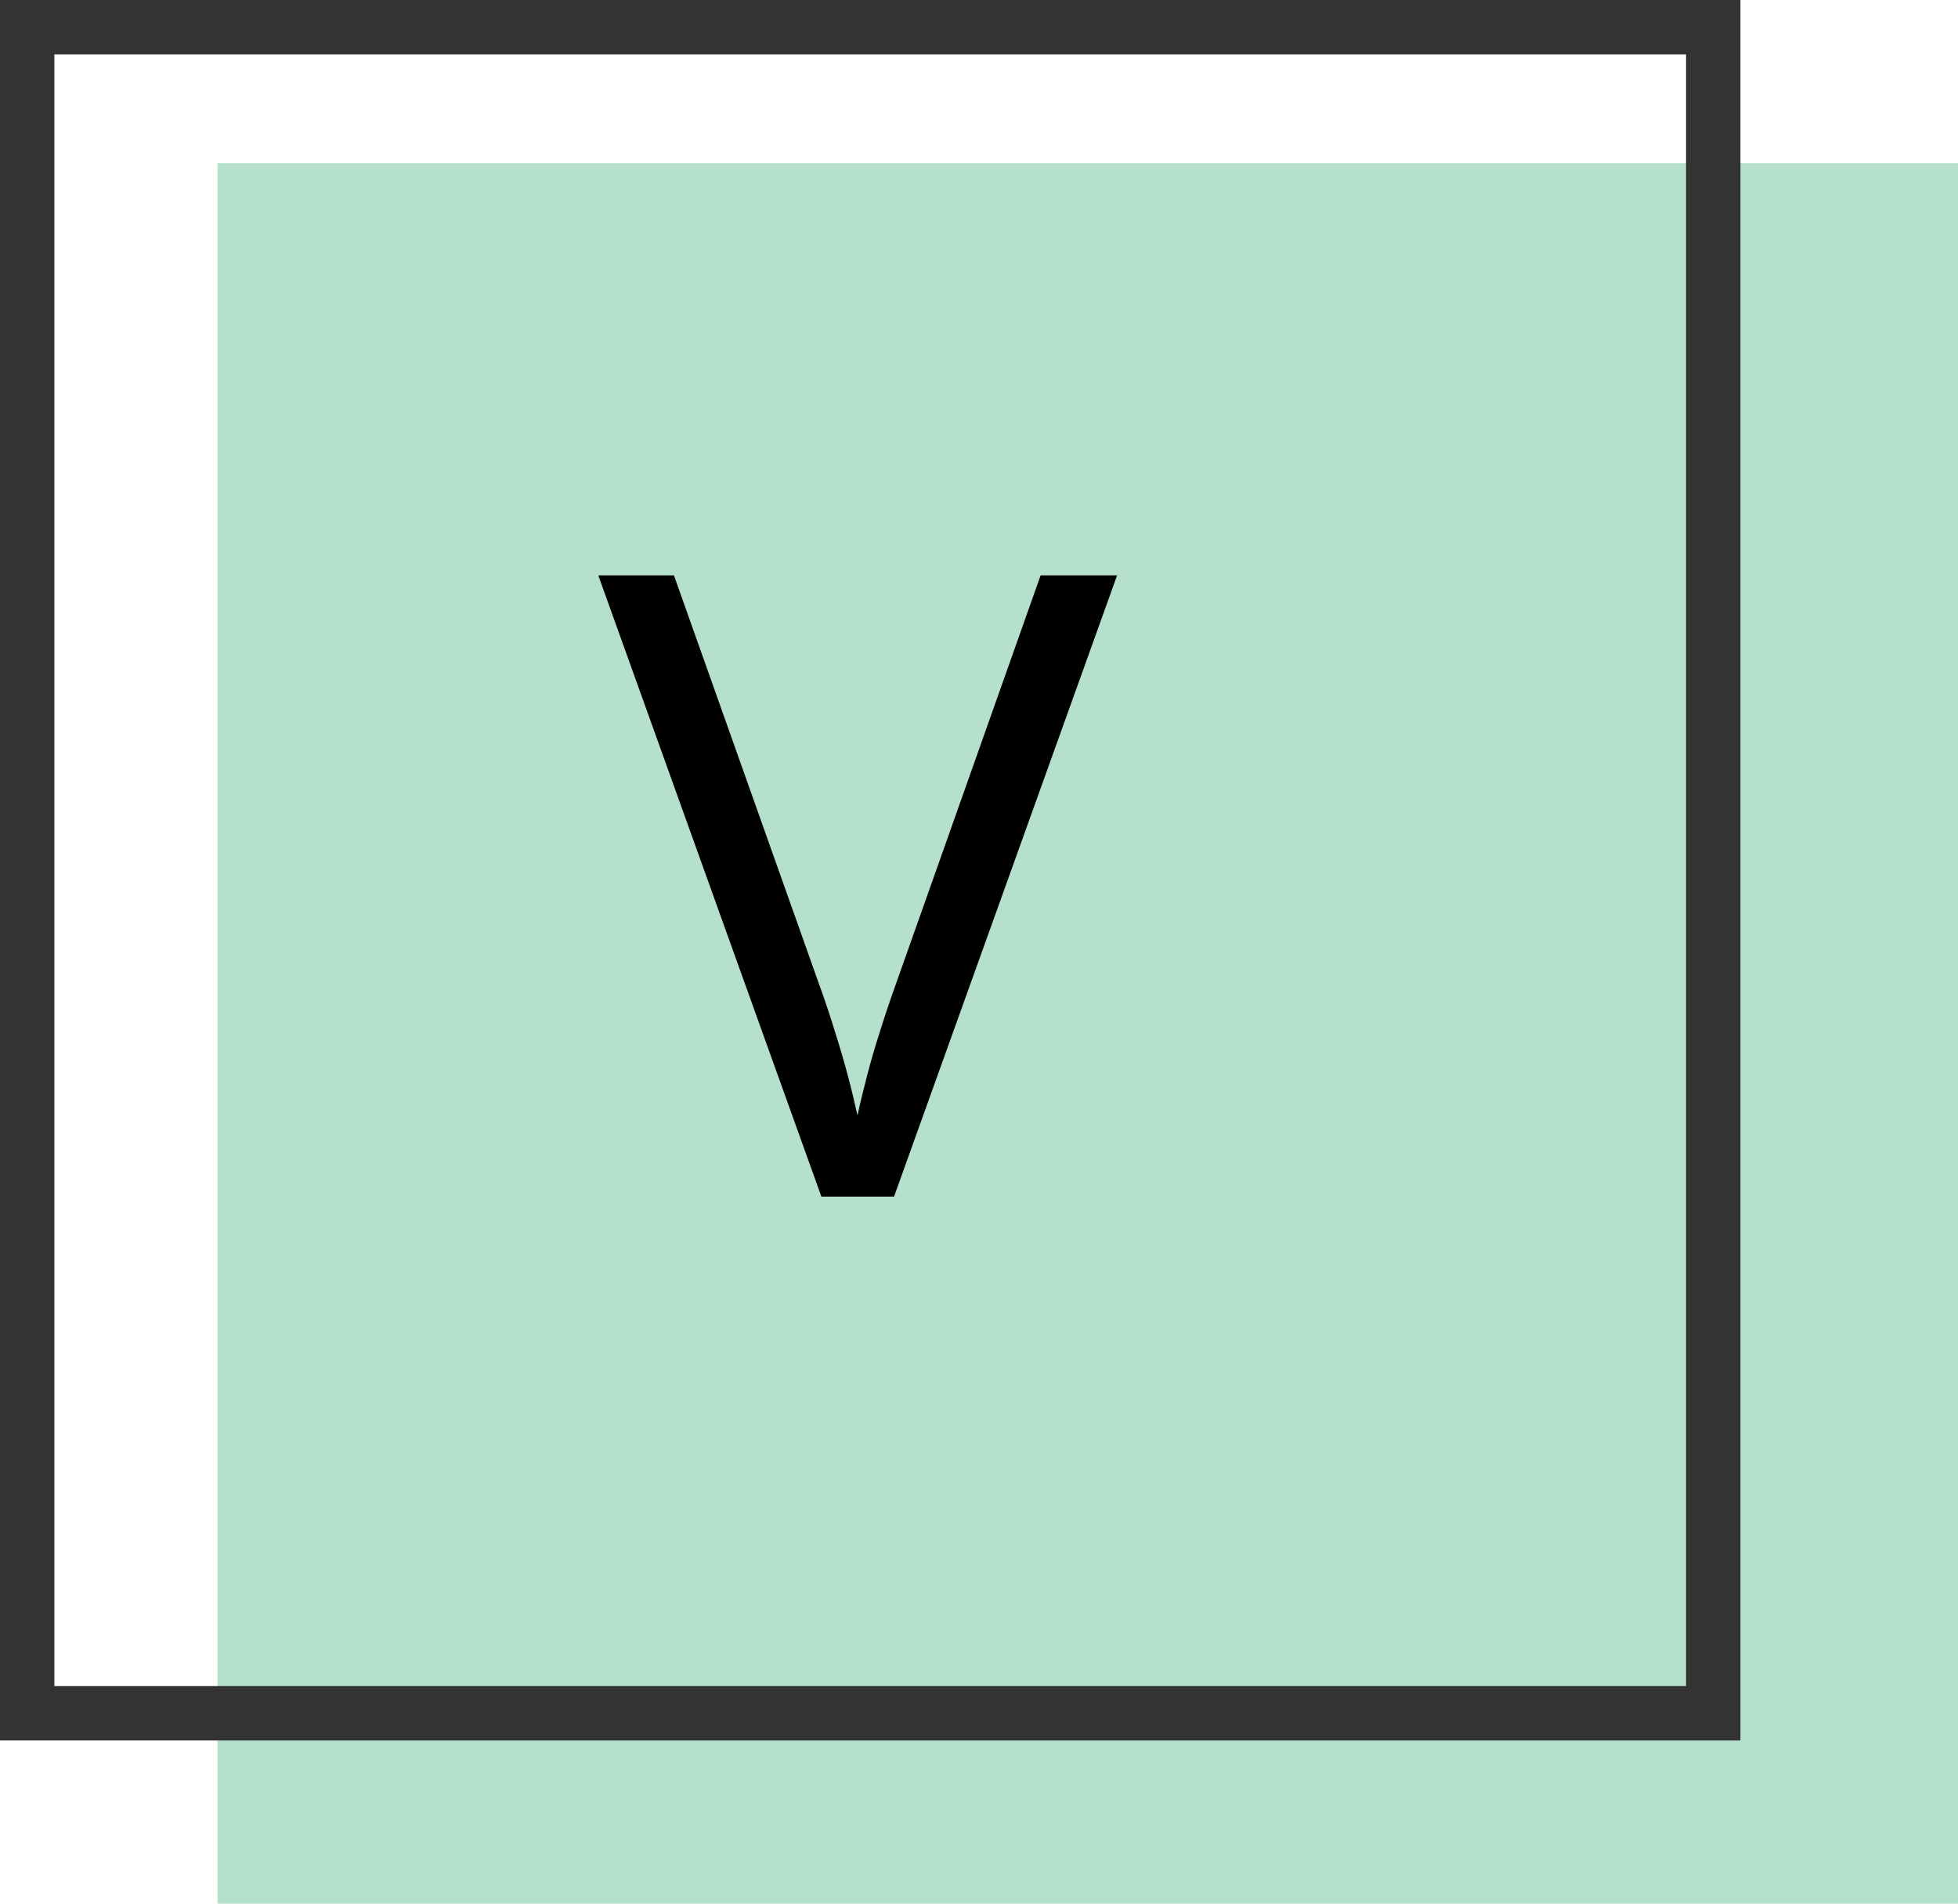
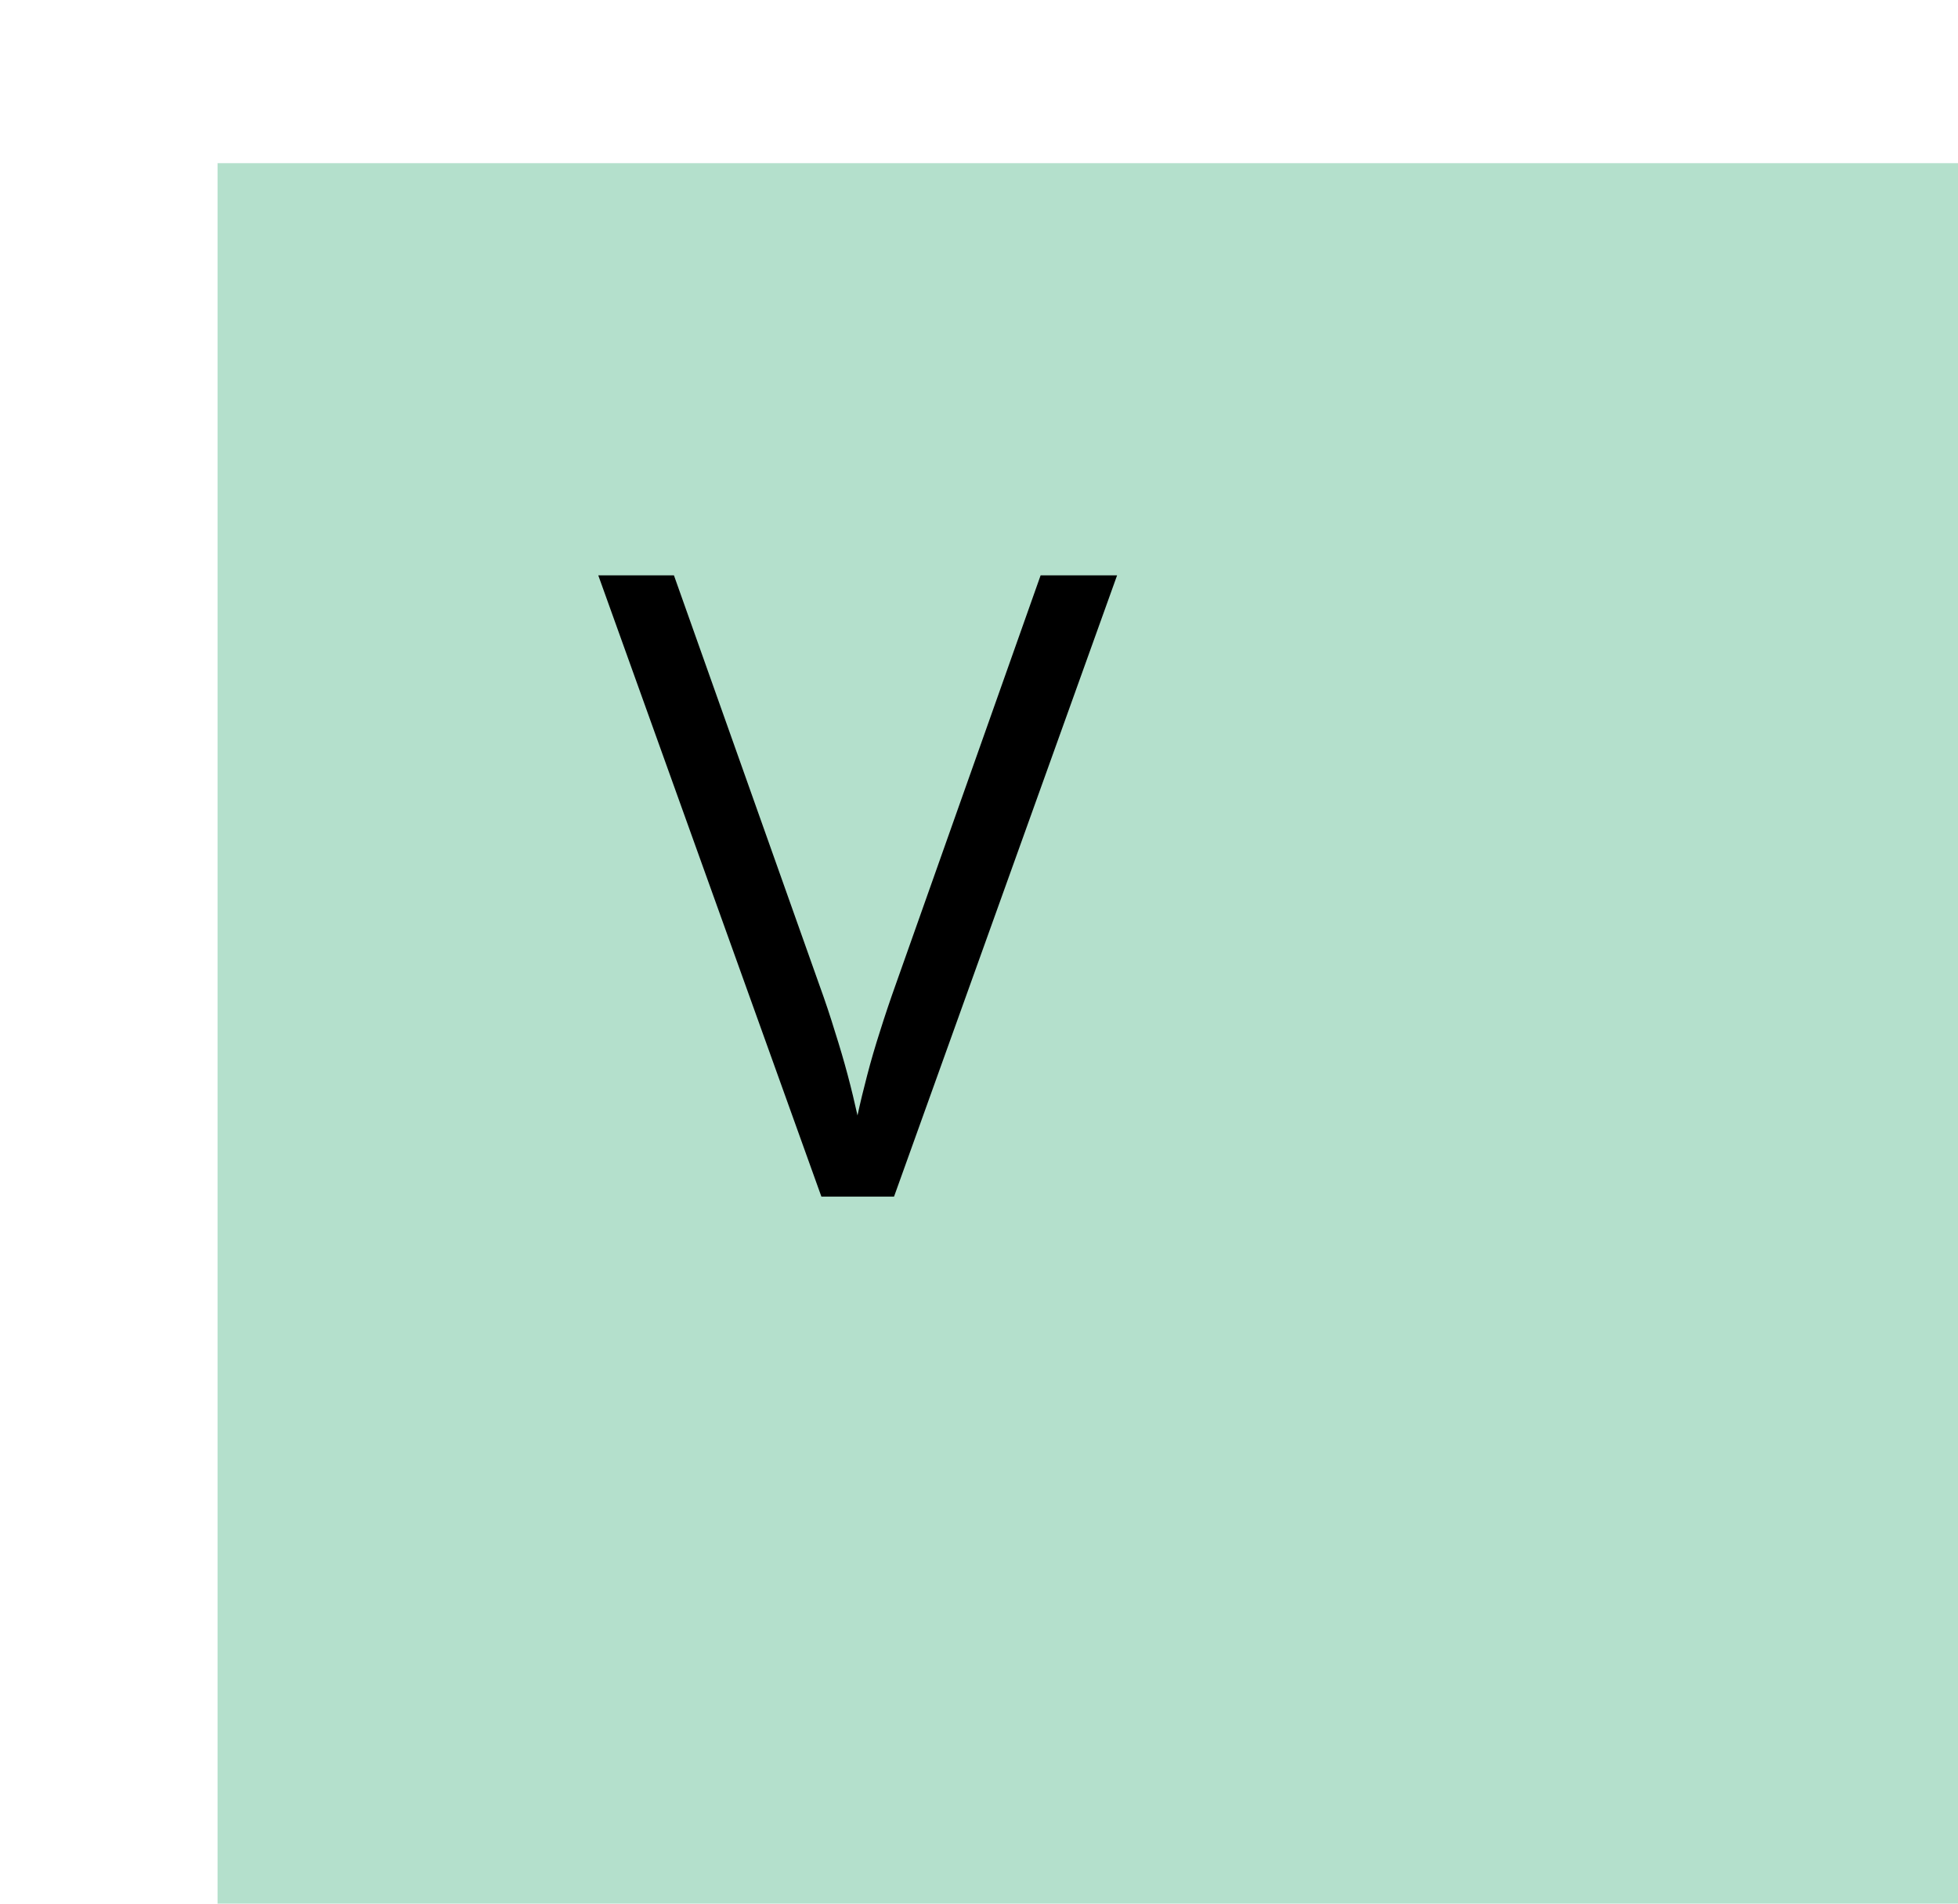
<svg xmlns="http://www.w3.org/2000/svg" width="36" height="35" viewBox="0 0 36 35" fill="none">
  <rect x="4" y="3" width="32" height="32" fill="#B4E0CC" />
-   <rect x="0.5" y="0.5" width="31" height="31" stroke="#333333" />
  <path d="M20.539 10.578L16.438 22H15.102L11 10.578H12.391L15.062 18.102C15.172 18.404 15.268 18.693 15.352 18.969C15.44 19.245 15.518 19.51 15.586 19.766C15.654 20.021 15.713 20.268 15.766 20.508C15.818 20.268 15.878 20.021 15.945 19.766C16.013 19.505 16.091 19.237 16.18 18.961C16.268 18.68 16.367 18.385 16.477 18.078L19.133 10.578H20.539Z" fill="black" />
</svg>